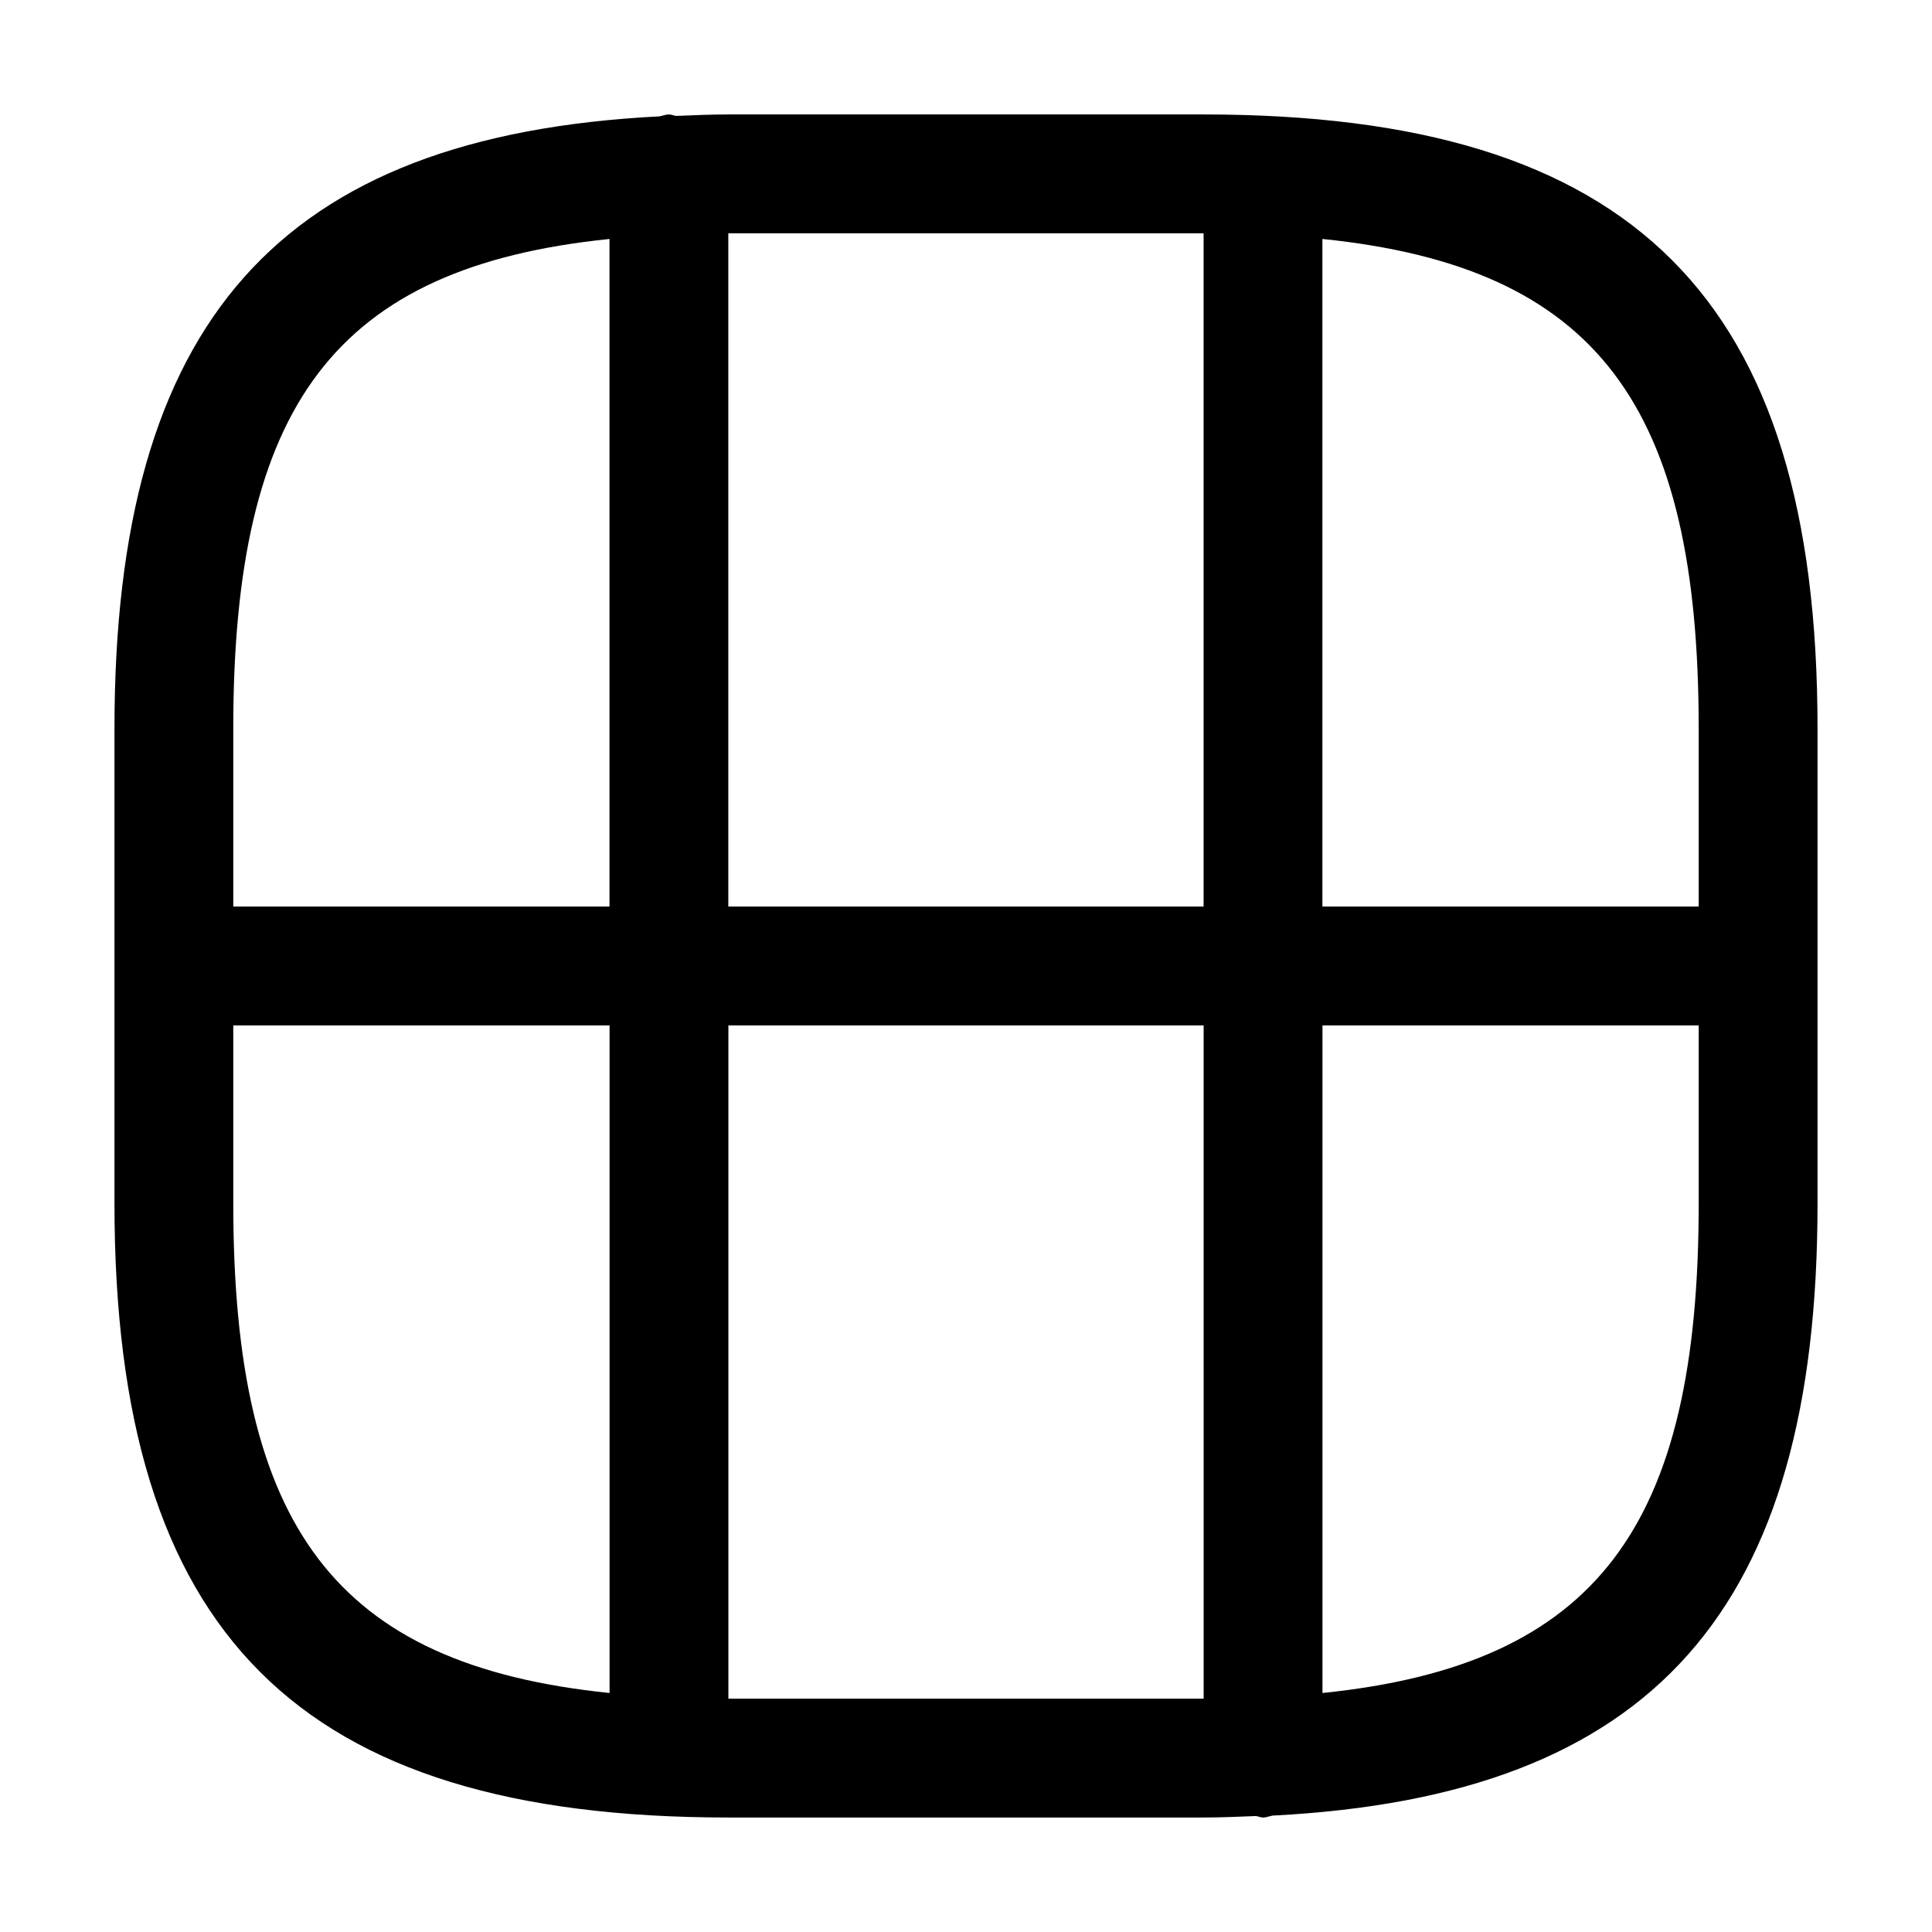
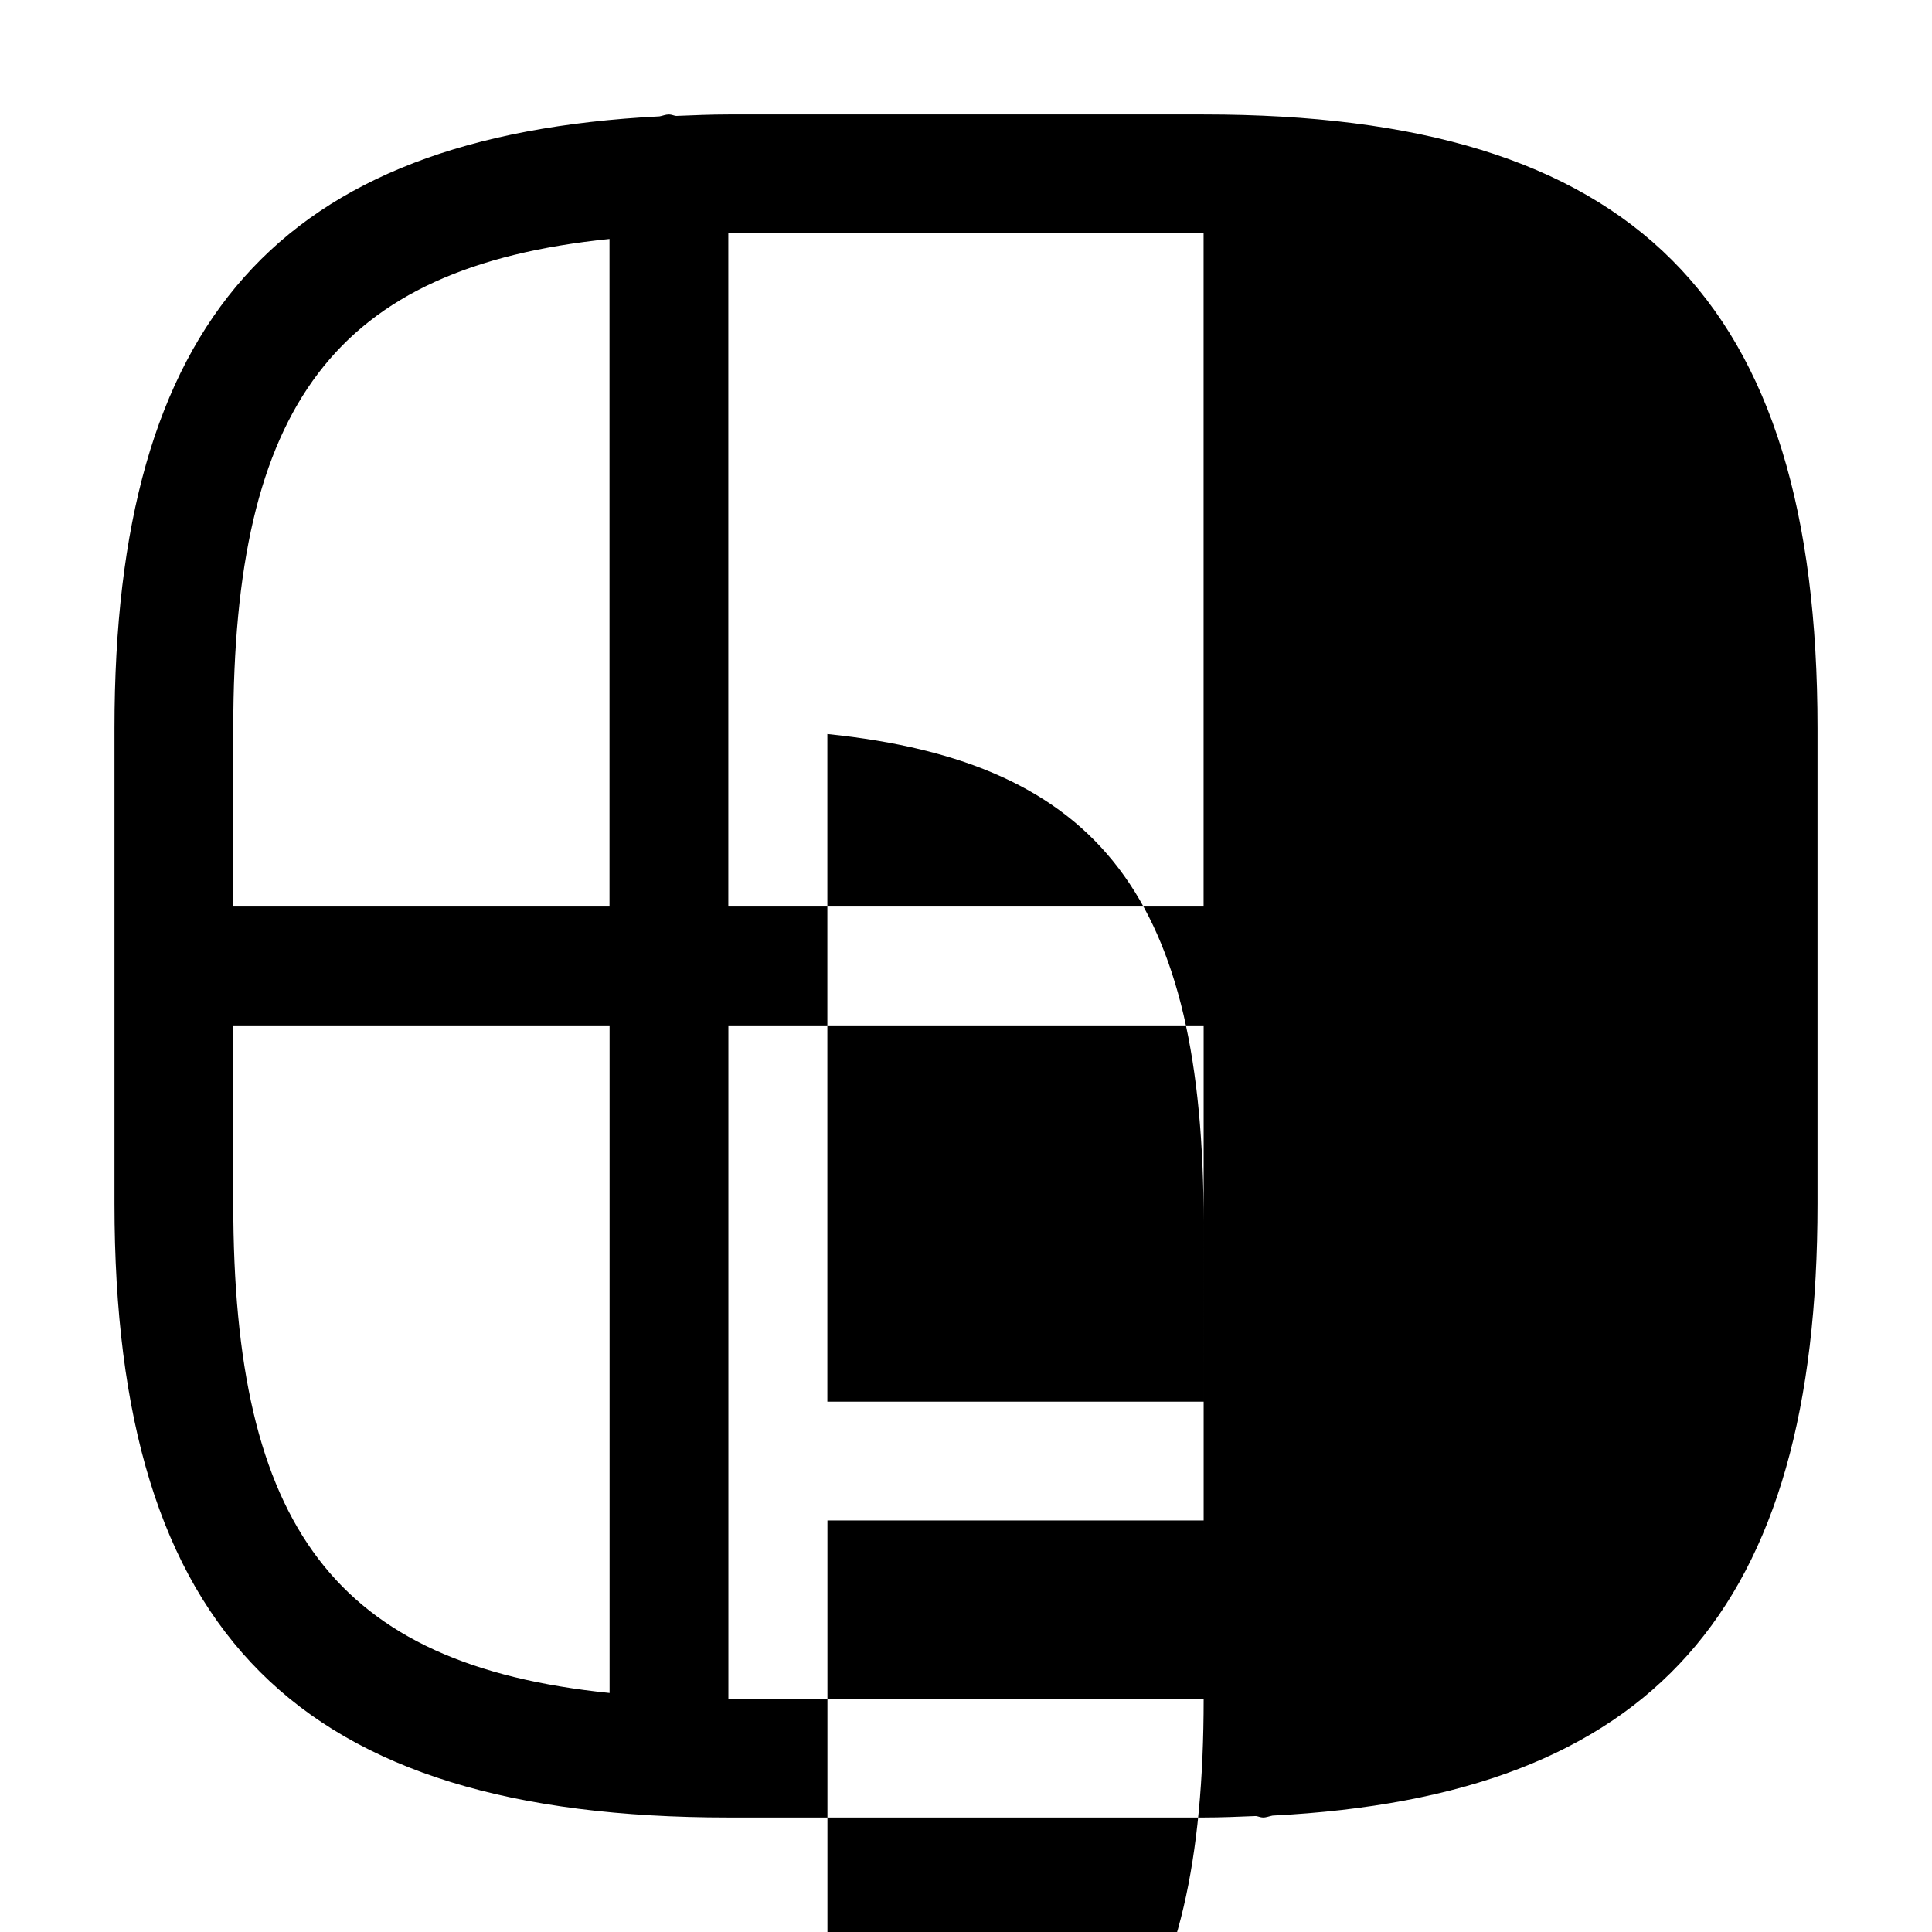
<svg xmlns="http://www.w3.org/2000/svg" fill="#000000" width="800px" height="800px" version="1.1" viewBox="144 144 512 512">
-   <path d="m462.98 174.33h-125.95c-4.785 0-9.289 0.211-13.848 0.387-0.656-0.082-1.23-0.387-1.906-0.387-0.895 0-1.664 0.363-2.519 0.508-100.92 5.141-144.42 54.457-144.42 162.18v125.95c0 114.04 48.656 162.69 162.69 162.69h125.95c4.785 0 9.289-0.211 13.848-0.387 0.656 0.082 1.23 0.387 1.91 0.387 0.895 0 1.664-0.363 2.519-0.508 100.92-5.141 144.41-54.457 144.41-162.18v-125.95c0-114.04-48.656-162.69-162.69-162.69zm-257.16 162.69c0-85.492 26.824-122.23 99.703-129.69v176.92h-99.703zm99.723 255.64c-72.891-7.453-99.723-44.191-99.723-129.69v-47.23h99.723zm31.469-208.41v-178.43h0.012 125.94v178.43zm125.97 209.92h-0.012-125.94v-178.43h125.95zm131.19-131.2c0 85.492-26.824 122.23-99.703 129.69v-176.92h99.703zm0-78.723h-99.723v-176.92c72.891 7.453 99.723 44.191 99.723 129.69z" />
+   <path d="m462.98 174.33h-125.95c-4.785 0-9.289 0.211-13.848 0.387-0.656-0.082-1.23-0.387-1.906-0.387-0.895 0-1.664 0.363-2.519 0.508-100.92 5.141-144.42 54.457-144.42 162.18v125.95c0 114.04 48.656 162.69 162.69 162.69h125.95c4.785 0 9.289-0.211 13.848-0.387 0.656 0.082 1.23 0.387 1.91 0.387 0.895 0 1.664-0.363 2.519-0.508 100.92-5.141 144.41-54.457 144.41-162.18v-125.95c0-114.04-48.656-162.69-162.69-162.69zm-257.16 162.69c0-85.492 26.824-122.23 99.703-129.69v176.92h-99.703zm99.723 255.64c-72.891-7.453-99.723-44.191-99.723-129.69v-47.23h99.723zm31.469-208.41v-178.43h0.012 125.94v178.43zm125.97 209.92h-0.012-125.94v-178.43h125.95zc0 85.492-26.824 122.23-99.703 129.69v-176.92h99.703zm0-78.723h-99.723v-176.92c72.891 7.453 99.723 44.191 99.723 129.69z" />
</svg>